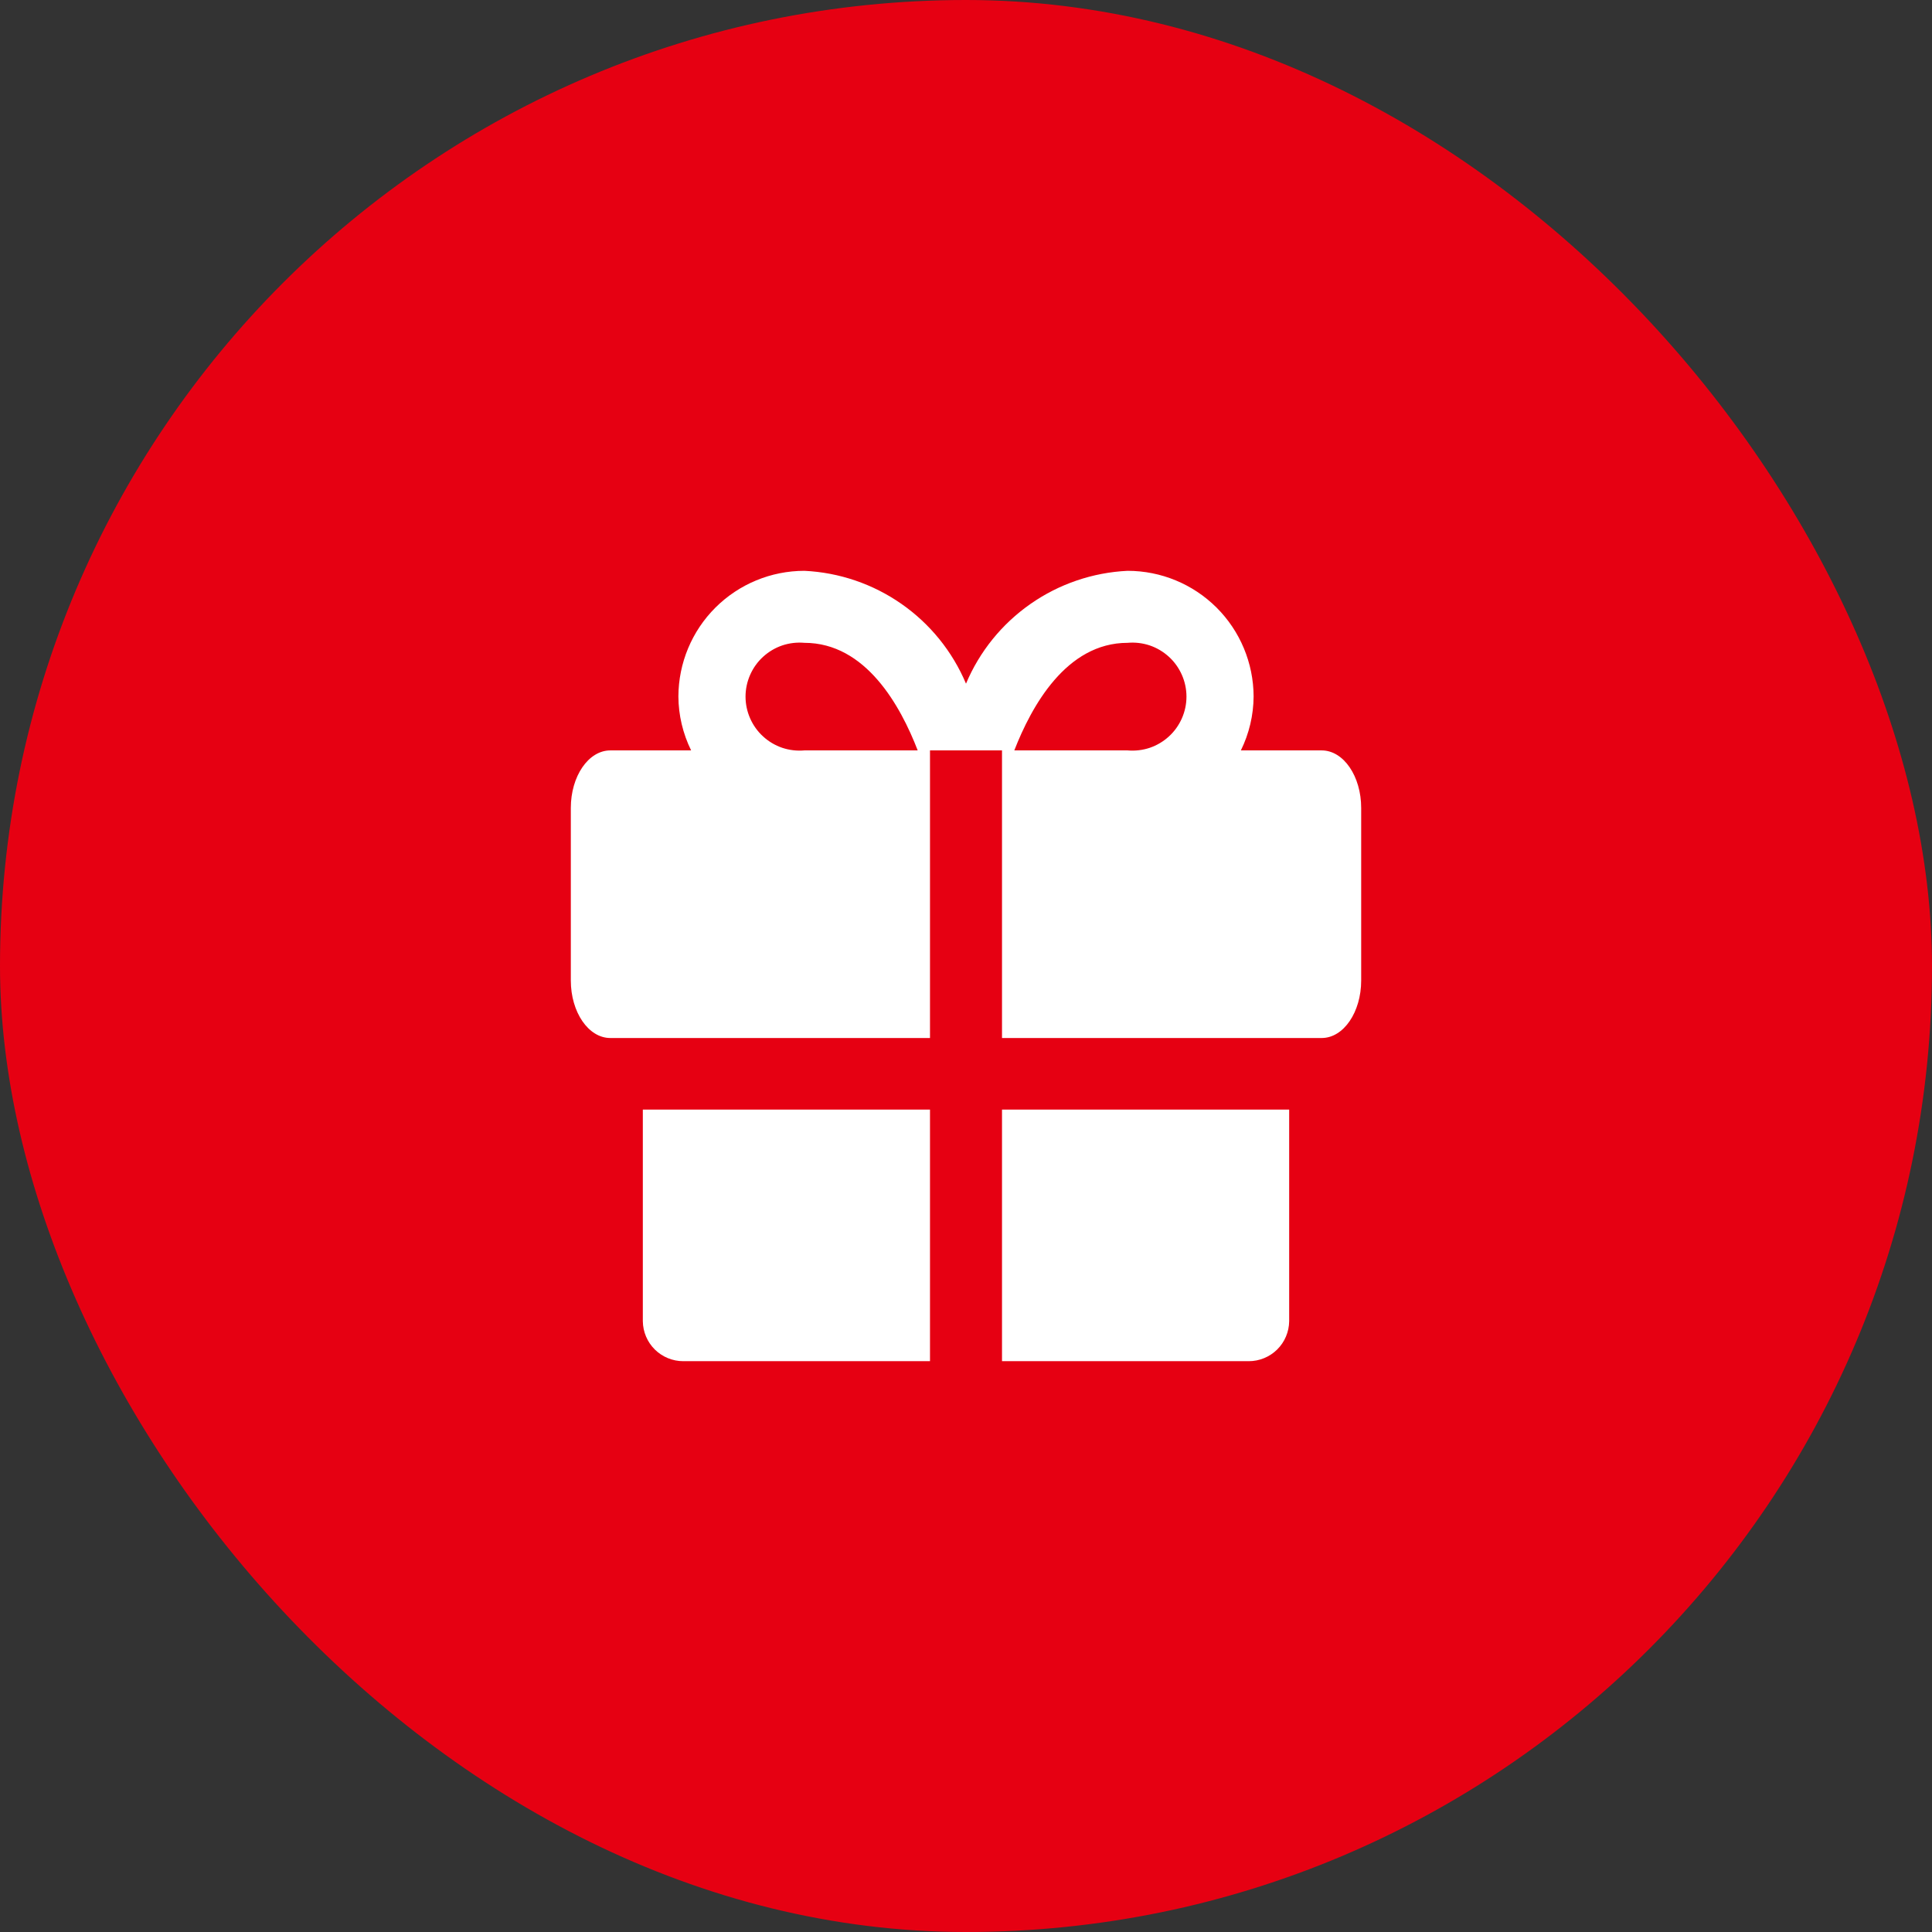
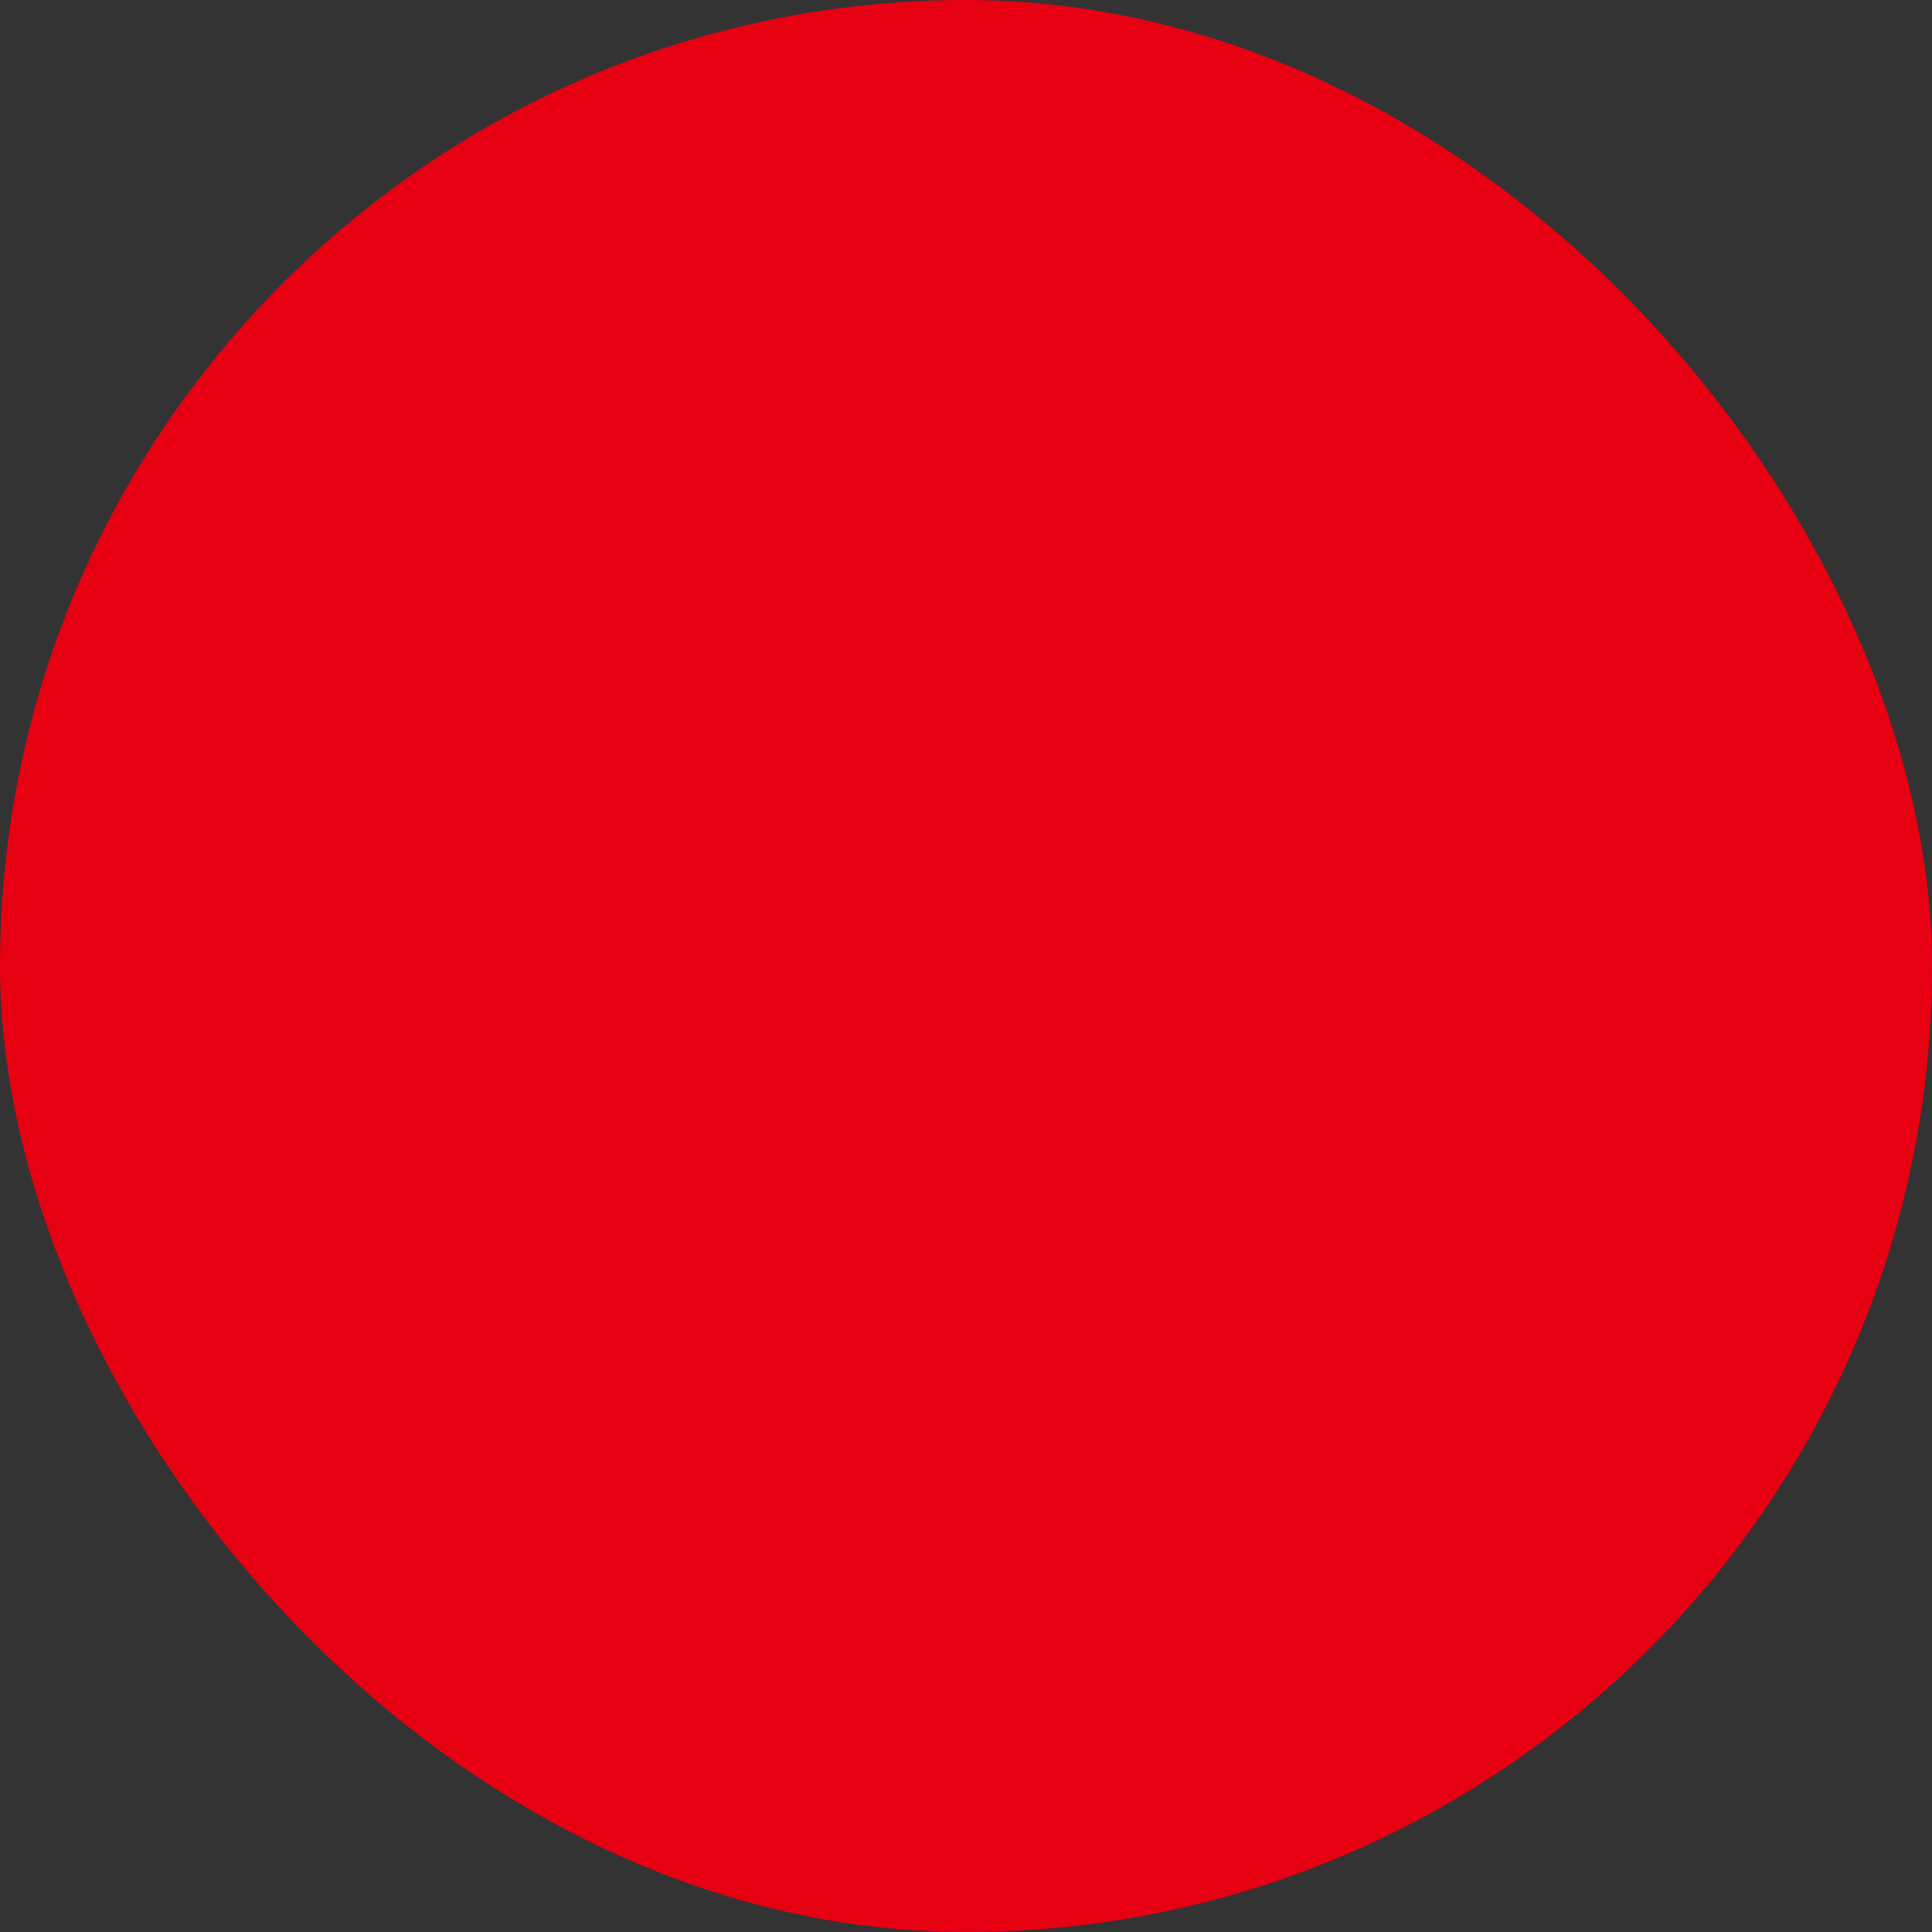
<svg xmlns="http://www.w3.org/2000/svg" width="44" height="44" viewBox="0 0 44 44" fill="none">
  <rect x="0" y="0" width="44" height="44" fill="#333333" stroke="none" />
  <rect width="44" height="44" rx="22" fill="#E60012" />
-   <path d="M14.64 25.27V30.09C14.643 30.332 14.741 30.564 14.913 30.734C15.085 30.904 15.318 31 15.56 31H21.18V25.27H14.64ZM22.82 31H28.44C28.682 31 28.915 30.904 29.087 30.734C29.259 30.564 29.357 30.332 29.36 30.09V25.27H22.82V31ZM30.1 17.09H28.26C28.448 16.707 28.548 16.287 28.55 15.86C28.547 15.101 28.244 14.373 27.706 13.837C27.168 13.301 26.439 13 25.68 13C24.887 13.038 24.12 13.299 23.469 13.754C22.818 14.208 22.308 14.838 22 15.57C21.692 14.838 21.182 14.208 20.531 13.754C19.88 13.299 19.113 13.038 18.32 13C17.561 13 16.832 13.301 16.294 13.837C15.756 14.373 15.453 15.101 15.45 15.86C15.452 16.287 15.552 16.707 15.74 17.09H13.9C13.4 17.09 13 17.68 13 18.4V22.33C13 23.05 13.4 23.64 13.9 23.64H21.18V17.09H22.82V23.64H30.1C30.6 23.64 31 23.05 31 22.33V18.4C31 17.68 30.6 17.09 30.1 17.09ZM18.32 17.09C18.15 17.105 17.978 17.085 17.816 17.031C17.654 16.976 17.506 16.888 17.38 16.773C17.253 16.658 17.153 16.517 17.084 16.361C17.015 16.205 16.979 16.036 16.979 15.865C16.979 15.694 17.015 15.525 17.084 15.369C17.153 15.213 17.253 15.072 17.38 14.957C17.506 14.842 17.654 14.754 17.816 14.699C17.978 14.645 18.15 14.625 18.32 14.64C19.72 14.64 20.51 16.08 20.9 17.09H18.32ZM25.68 17.09H23.1C23.49 16.09 24.28 14.64 25.68 14.64C25.85 14.625 26.022 14.645 26.184 14.699C26.346 14.754 26.494 14.842 26.62 14.957C26.747 15.072 26.847 15.213 26.916 15.369C26.985 15.525 27.021 15.694 27.021 15.865C27.021 16.036 26.985 16.205 26.916 16.361C26.847 16.517 26.747 16.658 26.62 16.773C26.494 16.888 26.346 16.976 26.184 17.031C26.022 17.085 25.85 17.105 25.68 17.09Z" fill="white" />
</svg>